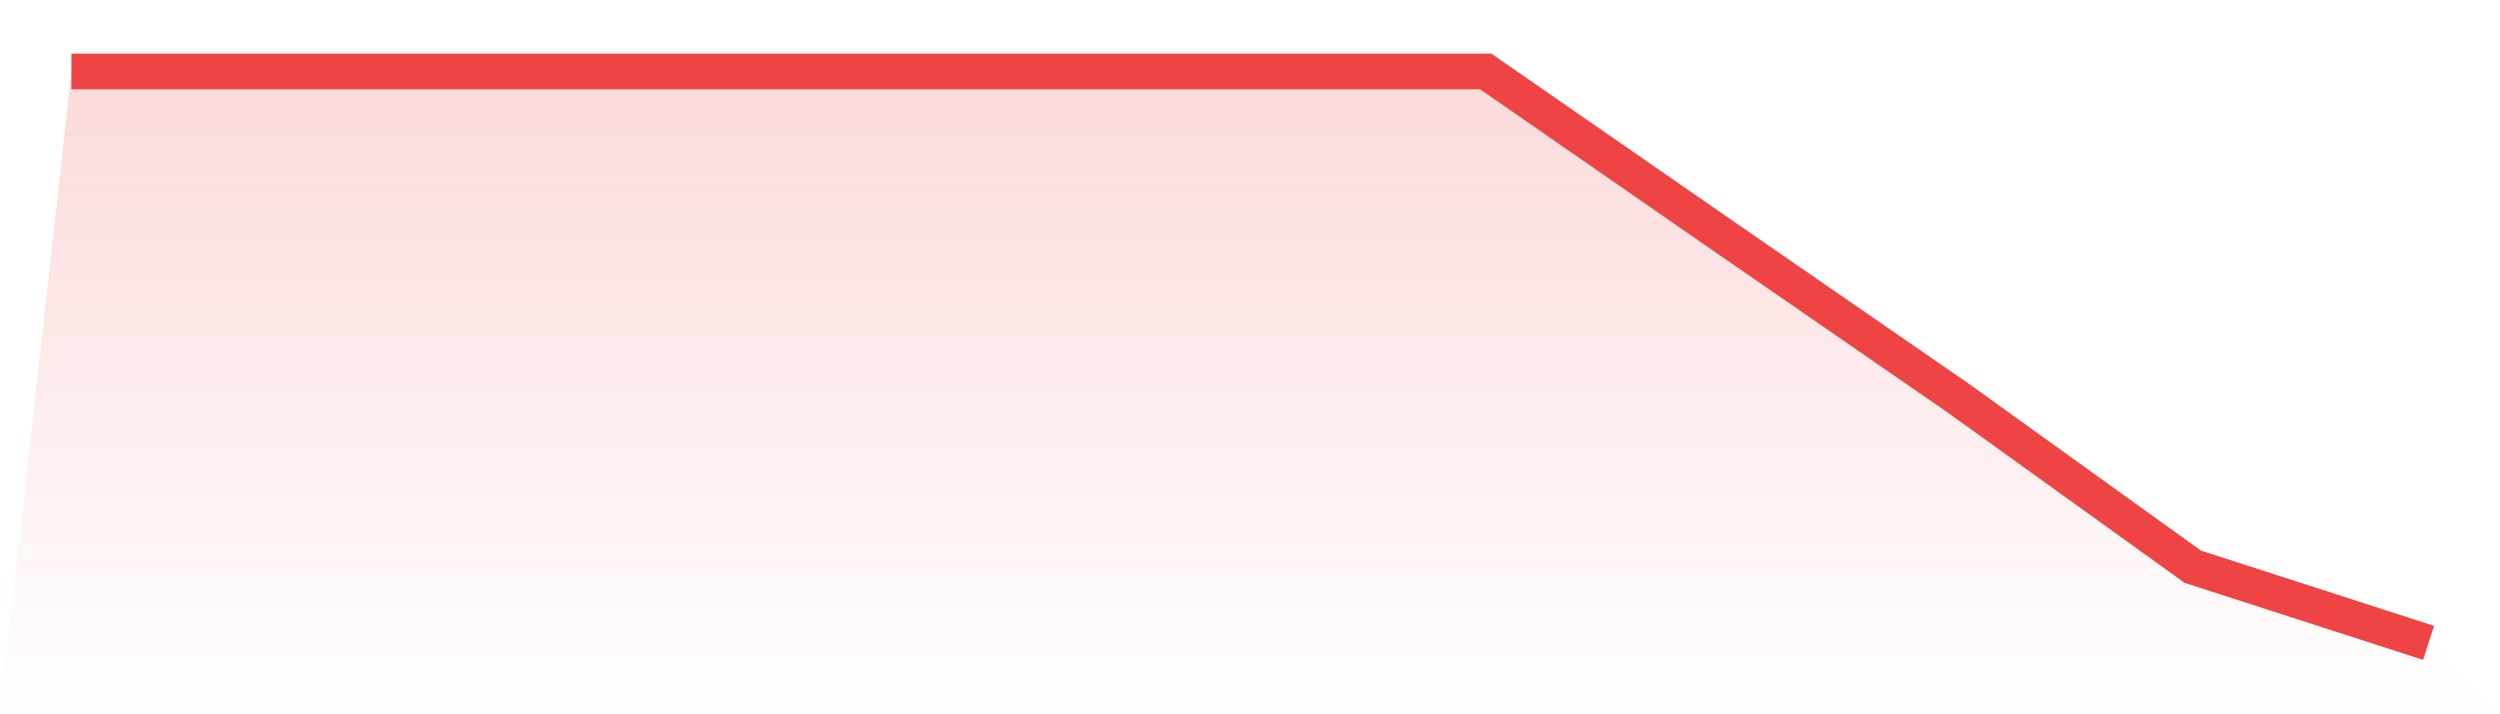
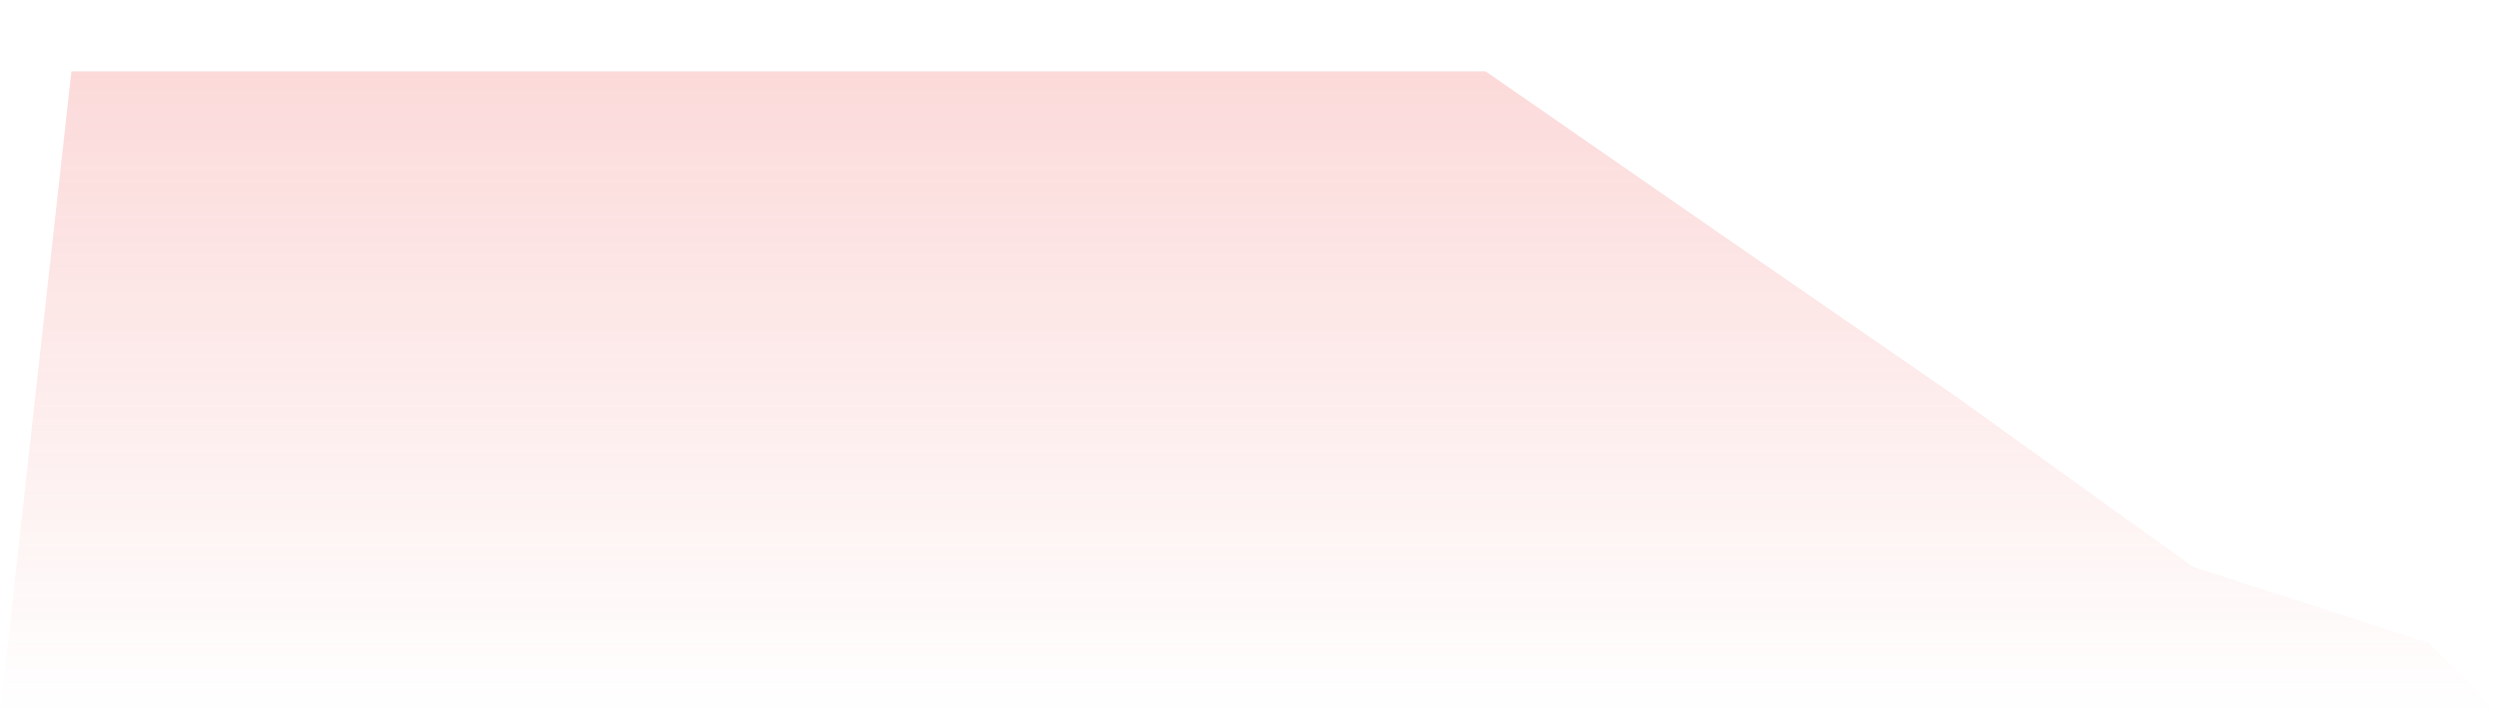
<svg xmlns="http://www.w3.org/2000/svg" viewBox="0 0 140 40">
  <defs>
    <linearGradient id="gradient" x1="0" x2="0" y1="0" y2="1">
      <stop offset="0%" stop-color="#ef4444" stop-opacity="0.2" />
      <stop offset="100%" stop-color="#ef4444" stop-opacity="0" />
    </linearGradient>
  </defs>
  <path d="M4,4 L4,4 L17.2,4 L30.4,4 L43.6,4 L56.8,4 L70,4 L83.2,4 L96.4,13.143 L109.6,22.251 L122.8,31.738 L136,36 L140,40 L0,40 z" fill="url(#gradient)" />
-   <path d="M4,4 L4,4 L17.2,4 L30.4,4 L43.6,4 L56.8,4 L70,4 L83.2,4 L96.4,13.143 L109.6,22.251 L122.8,31.738 L136,36" fill="none" stroke="#ef4444" stroke-width="2" />
</svg>